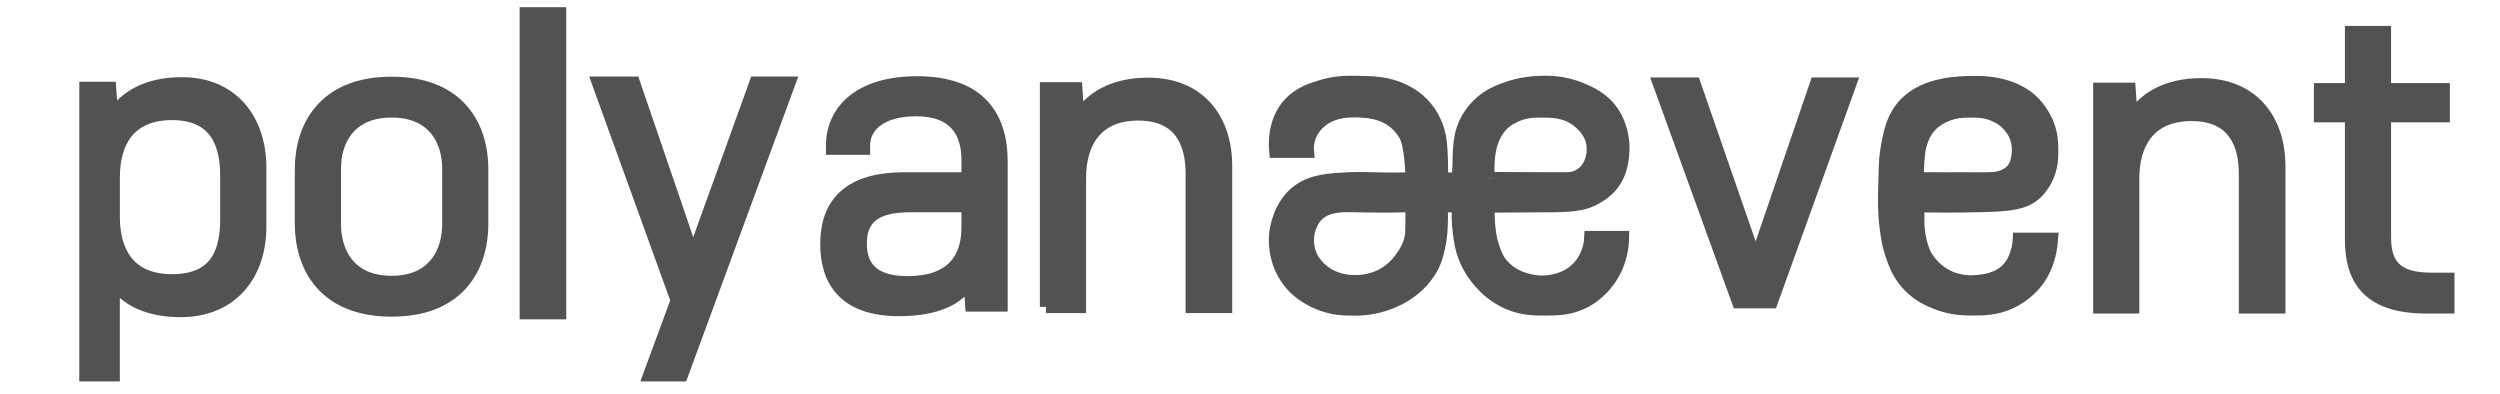
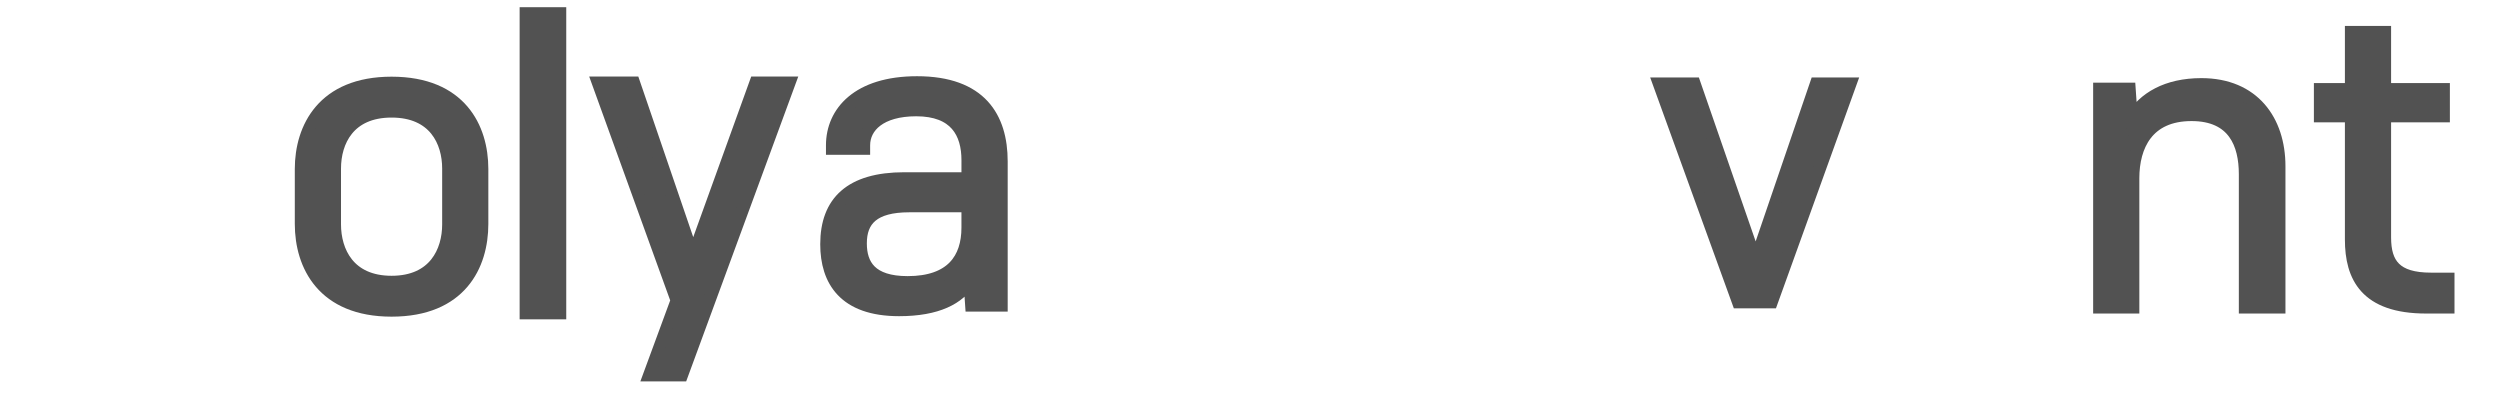
<svg xmlns="http://www.w3.org/2000/svg" xmlns:xlink="http://www.w3.org/1999/xlink" id="Слой_1" x="0px" y="0px" viewBox="0 0 1419.61 223.71" style="enable-background:new 0 0 1419.61 223.71;" xml:space="preserve">
  <style type="text/css"> .st0{clip-path:url(#SVGID_2_);fill:#525252;stroke:#525252;stroke-width:7;stroke-miterlimit:10;} .st1{clip-path:url(#SVGID_4_);fill:#525252;stroke:#525252;stroke-width:7;stroke-miterlimit:10;} .st2{clip-path:url(#SVGID_6_);fill:#525252;stroke:#525252;stroke-width:7;stroke-miterlimit:10;} .st3{clip-path:url(#SVGID_8_);fill:#525252;stroke:#525252;stroke-width:7;stroke-miterlimit:10;} .st4{clip-path:url(#SVGID_10_);fill:#525252;stroke:#525252;stroke-width:7;stroke-miterlimit:10;} .st5{clip-path:url(#SVGID_12_);fill:#525252;stroke:#525252;stroke-width:7;stroke-miterlimit:10;} .st6{clip-path:url(#SVGID_14_);fill:#525252;stroke:#525252;stroke-width:7;stroke-miterlimit:10;} .st7{clip-path:url(#SVGID_16_);fill:#525252;stroke:#525252;stroke-width:7;stroke-miterlimit:10;} .st8{clip-path:url(#SVGID_18_);fill:#525252;stroke:#525252;stroke-width:7;stroke-miterlimit:10;} .st9{clip-path:url(#SVGID_20_);fill:#525252;stroke:#525252;stroke-width:7;stroke-miterlimit:10;} .st10{clip-path:url(#SVGID_22_);fill:#525252;stroke:#525252;stroke-width:7;stroke-miterlimit:10;} </style>
  <g>
    <g>
      <defs>
-         <rect id="SVGID_1_" x="45.05" y="4.07" width="1348.72" height="212.5" />
-       </defs>
+         </defs>
      <clipPath id="SVGID_2_">
        <use xlink:href="#SVGID_1_" style="overflow:visible;" />
      </clipPath>
      <path class="st0" d="M64.55,159.9v56.41H45.32V49.9h17.15l1.16,16.69c6.72-11.76,20.17-19.27,39.63-19.27 c28.74,0,44.5,20.68,44.5,47.95v33.38c0,27.5-16.22,47.95-45.2,47.95C84.03,176.58,71.28,170.23,64.55,159.9 M128.53,124.4V99.72 c0-18.33-6.26-35.02-30.82-35.02c-25.03,0-33.14,16.93-33.14,35.96v22.56c0,19.04,8.11,35.96,33.14,35.96 S128.53,143.21,128.53,124.4" />
    </g>
    <g>
      <defs>
        <rect id="SVGID_3_" x="45.05" y="4.07" width="1348.72" height="212.5" />
      </defs>
      <clipPath id="SVGID_4_">
        <use xlink:href="#SVGID_3_" style="overflow:visible;" />
      </clipPath>
      <path class="st1" d="M170.9,95.93c0-23.27,12.52-48.89,51.45-48.89c39.17,0,51.45,25.62,51.45,48.89v31.26 c0,23.5-12.28,49.12-51.45,49.12c-38.94,0-51.45-25.62-51.45-49.12V95.93z M254.58,95.7c0-15.27-7.88-32.44-32.22-32.44 s-32.22,17.15-32.22,32.44v31.73c0,15.27,7.88,32.67,32.22,32.67s32.22-17.39,32.22-32.67V95.7z" />
    </g>
    <g>
      <defs>
        <rect id="SVGID_5_" x="45.05" y="4.07" width="1348.72" height="212.5" />
      </defs>
      <clipPath id="SVGID_6_">
        <use xlink:href="#SVGID_5_" style="overflow:visible;" />
      </clipPath>
      <rect x="298.57" y="6.24" class="st2" width="19.47" height="171.58" />
    </g>
    <g>
      <defs>
        <rect id="SVGID_7_" x="45.05" y="4.07" width="1348.72" height="212.5" />
      </defs>
      <clipPath id="SVGID_8_">
        <use xlink:href="#SVGID_7_" style="overflow:visible;" />
      </clipPath>
      <polygon class="st3" points="368.53,213.38 384.29,170.59 339.56,46.97 359.96,46.97 393.56,145.21 429.03,46.97 448.27,46.97 387.08,213.38 " />
    </g>
    <g>
      <defs>
        <rect id="SVGID_9_" x="45.05" y="4.07" width="1348.72" height="212.5" />
      </defs>
      <clipPath id="SVGID_10_">
        <use xlink:href="#SVGID_9_" style="overflow:visible;" />
      </clipPath>
      <path class="st4" d="M550.61,159.59c-6.02,9.87-18.31,16.45-40.09,16.45c-31.06,0-41.25-16.69-41.25-37.37 c0-23.97,13.68-37.37,44.27-37.37h35.92V90.97c0-15.51-6.95-28.44-29.2-28.44c-20.39,0-29.66,9.4-29.66,19.98v1.88h-18.08V82.5 c0-18.8,14.6-35.72,48.21-35.72c36.15,0,47.98,19.98,47.98,44.89v81.79h-17.15L550.61,159.59z M549.45,129.27v-12.22h-33.14 c-20.39,0-27.58,7.99-27.58,21.15c0,12.22,5.79,22.09,26.65,22.09C540.41,160.3,549.45,146.9,549.45,129.27" />
    </g>
    <g>
      <defs>
-         <rect id="SVGID_11_" x="45.05" y="4.07" width="1348.72" height="212.5" />
-       </defs>
+         </defs>
      <clipPath id="SVGID_12_">
        <use xlink:href="#SVGID_11_" style="overflow:visible;" />
      </clipPath>
      <path class="st5" d="M593.98,174.27V50.17h17.15l1.16,16.93c6.73-11.75,20.17-19.51,39.64-19.51c29.66,0,44.27,20.68,44.27,46.53 v80.15h-19.47V98.58c0-16.92-6.26-33.61-30.36-33.61c-25.03,0-33.14,17.63-33.14,35.96v73.33H593.98z" />
    </g>
    <g>
      <defs>
        <rect id="SVGID_13_" x="45.05" y="4.07" width="1348.72" height="212.5" />
      </defs>
      <clipPath id="SVGID_14_">
        <use xlink:href="#SVGID_13_" style="overflow:visible;" />
      </clipPath>
      <polygon class="st6" points="942.03,47.48 962.2,47.48 996.96,147.83 1031.26,47.48 1050.74,47.48 1006.01,171.57 987,171.57 " />
    </g>
    <g>
      <defs>
        <rect id="SVGID_15_" x="45.05" y="4.07" width="1348.72" height="212.5" />
      </defs>
      <clipPath id="SVGID_16_">
        <use xlink:href="#SVGID_15_" style="overflow:visible;" />
      </clipPath>
      <path class="st7" d="M1192.08,174.54V50.44h17.15l1.16,16.93c6.73-11.75,20.17-19.51,39.63-19.51c29.66,0,44.26,20.69,44.26,46.53 v80.15h-19.47V98.86c0-16.93-6.26-33.61-30.36-33.61c-25.03,0-33.14,17.63-33.14,35.96v73.33L1192.08,174.54L1192.08,174.54z" />
    </g>
    <g>
      <defs>
        <rect id="SVGID_17_" x="45.05" y="4.07" width="1348.72" height="212.5" />
      </defs>
      <clipPath id="SVGID_18_">
        <use xlink:href="#SVGID_17_" style="overflow:visible;" />
      </clipPath>
      <path class="st8" d="M1391.6,174.54h-13.91c-34.3,0-42.65-17.39-42.65-38.55V65.95h-17.61V50.67h17.61V18.24h19.23v32.44h33.38 v15.27h-33.38v68.87c0,15.05,6.02,23.5,26.19,23.5h11.12L1391.6,174.54L1391.6,174.54z" />
    </g>
    <g>
      <defs>
        <rect id="SVGID_19_" x="45.05" y="4.07" width="1348.72" height="212.5" />
      </defs>
      <clipPath id="SVGID_20_">
        <use xlink:href="#SVGID_19_" style="overflow:visible;" />
      </clipPath>
-       <path class="st9" d="M896.08,68.9c1.93,1.57,7.38,5.99,8.3,13.55c0.69,5.62-1.2,12.35-5.96,15.98c-2.87,2.19-5.92,2.77-7.68,2.83 c-6.39,0.21-45.45-0.32-45.45,0.05c0-0.01,0.01,0.18,0,0c-0.9-15.44,2.03-23.51,6.61-29.1c3.06-3.74,6.76-5.38,8.46-6.19 c5.65-2.71,10.65-2.75,14.43-2.75C881.07,63.27,889.13,63.25,896.08,68.9 M754.88,156.17c-2.47-1.34-7.22-4.77-10.17-10.31l0,0 l0,0c-1.12-2.56-1.64-4.84-1.9-6.5c-0.44-3.6,0.07-6.6,0.55-8.52c1.59-5.73,4.43-8.48,5.98-9.72c5.68-4.49,14.03-4.26,20.48-4.09 c0.64,0.02,2.13,0.09,4.45,0.1c2.58,0.03,5,0.03,8.55,0.08c10.67,0.13,18.03-0.32,18.72-0.18c0.03,2.19,0.06,5.43,0,9.38 c-0.06,3.96-0.09,5.97-0.28,7.31c-0.84,5.78-3.69,9.84-5.32,12.16c-1.53,2.18-4.91,6.88-11.3,10.26 c-1.22,0.65-7.38,3.8-15.96,3.53C766.37,159.62,760.83,159.39,754.88,156.17 M850.81,51.83c-4.08,1.78-9.91,4.92-14.88,11.44 c-3.46,4.51-5.13,8.98-5.98,11.97c-0.91,4-1.26,7.27-1.42,9.5c-0.21,2.92-0.1,4.49-0.27,9.03c-0.11,3.32-0.29,6.02-0.43,7.75 l-9.13-0.19c0.02-0.66,0.05-1.61,0.07-2.75c0,0,0.07-4.17-0.07-7.94c-0.27-7.15-0.45-12.09-2.34-17.76 c-1.74-5.21-4.17-8.76-4.75-9.59c-4.98-7.11-11.3-10.53-14.14-11.91c-9.38-4.57-17.81-4.69-26.32-4.82 c-6.49-0.09-12.81-0.13-20.71,2.28c-5.52,1.68-12.57,3.84-18.19,9.87c-9.41,10.07-8.39,24.03-8.05,27.43h18.47 c-0.16-1.68-0.2-4.37,0.72-7.43c1.56-5.17,4.88-8.19,6.19-9.36c6.63-5.88,15.1-6.1,19-6.19c1.34-0.04,2.32,0.01,3.04,0.05 c4.8,0.25,12.96,0.66,19.85,6.15c4.32,3.44,6.31,7.39,6.72,8.24c0.5,1.04,1.49,3.29,2.4,10c0.47,3.41,0.93,8.07,0.95,13.73 c-11.01,0.27-17.28,0.16-21.03,0c-1.57-0.07-7.08-0.27-14.46-0.04c-0.28,0.01-0.55,0.02-0.86,0.04 c-10.14,0.53-20.04,1.04-28.02,6.92c-10.85,7.99-12.69,21.88-12.97,24.16c-0.23,1.88-1.62,15.39,7.48,27.31 c4.62,6.06,9.96,9.06,12.59,10.52c9.29,5.12,18.14,5.54,22.52,5.45c5.15,0.26,13.71-0.03,23.18-3.91 c3.28-1.35,11.04-4.63,17.71-12.04c3.2-3.56,4.97-6.76,5.47-7.71c2.28-4.26,3.13-7.83,3.89-11.21c1.5-6.56,1.62-11.93,1.67-17.48 c0.02-2.69-0.02-4.86-0.06-6.17c3.11-0.06,6.2-0.1,9.31-0.16c-0.25,3.79-0.3,8.99,0.5,15.07c0.65,4.89,1.27,9.81,3.87,15.77 c0.88,2.02,3.13,6.81,7.5,11.89c2.14,2.49,7.43,8.52,16.47,12.45c8.15,3.54,15.08,3.52,21.05,3.51c6.92-0.02,14.2-0.04,22.32-4.2 c1.73-0.88,8.21-4.38,13.68-11.76c7.5-10.11,8.2-20.85,8.24-25.11h-18.47c-0.1,2.64-0.74,9.67-5.94,15.94 c-7.82,9.43-19.57,9.38-21.98,9.38c-1.6-0.01-15.21-0.43-22.96-10.71c-2.5-3.32-3.51-6.48-4.58-9.82 c-1.61-5.02-1.95-9.33-2.22-13.03c-0.28-3.71-0.23-6.85-0.12-9.13c12.17-0.1,21.31-0.14,26.11-0.16 c19.16-0.06,26.8,0.05,35.24-4.78c6.32-3.6,9.21-7.74,9.82-8.64c4.02-5.93,4.73-11.89,5.1-15.3c0.73-6.8-0.51-12.1-1.13-14.31 c-0.51-1.85-1.78-6.24-4.93-10.76c-5.39-7.72-12.81-10.86-17.4-12.79c-10.44-4.4-19.58-4.13-24.38-3.93 C864.12,46.94,856.29,49.46,850.81,51.83" />
    </g>
    <g>
      <defs>
-         <rect id="SVGID_21_" x="45.05" y="4.07" width="1348.72" height="212.5" />
-       </defs>
+         </defs>
      <clipPath id="SVGID_22_">
        <use xlink:href="#SVGID_21_" style="overflow:visible;" />
      </clipPath>
-       <path class="st10" d="M1140.1,70.79c1.13,1.19,3.95,4.25,5.22,9.19c0.19,0.74,1.03,4.13,0.34,8.51c-0.38,2.41-0.76,4.86-2.56,7.26 c-2.77,3.7-7,4.69-8.81,5.12c-0.99,0.23-1.92,0.36-6.68,0.44c-5.26,0.09-9.21,0.01-9.59,0c-6.24-0.12-8.01,0.02-11.73,0.04 c-2.21,0.01-3.74-0.02-4.89-0.04c-2.61-0.04-6.59-0.07-12.32,0c-0.09-2.32-0.12-5.57,0.16-9.45c0.28-3.84,0.45-6.11,1.23-9.02 c0.7-2.58,1.85-6.84,5.38-10.85c3.29-3.74,6.97-5.38,9.14-6.32c5.48-2.38,10.21-2.39,14.08-2.39c3.91-0.01,8.13-0.01,13.07,2.12 C1133.75,66.08,1137,67.52,1140.1,70.79 M1081.94,58.7c-7.71,7.86-9.36,18.1-10.92,27.85c-0.59,3.69-0.73,8.43-0.96,17.9 c-0.23,9.38-0.36,16.01,0.76,24.73c0.66,5.07,1.16,9,2.8,14.08c1.72,5.3,3.9,12.2,9.95,18.65c5.94,6.34,12.51,8.96,16.28,10.42 c8.34,3.23,15.36,3.32,20.09,3.33c6.22,0.02,13.56,0.04,21.94-3.91c9.06-4.28,14.01-10.71,15.01-12.04 c7.15-9.56,8-20.26,8.31-24.1l0,0h-18.74c-0.08,1.95-0.38,4.68-1.39,7.8c-0.69,2.13-1.84,5.68-4.71,8.88 c-5.64,6.3-14.17,7.07-17.94,7.4c-1.36,0.12-2.44,0.14-2.81,0.14c-6.33,0.05-10.96-1.83-11.92-2.23c-1.47-0.62-5.44-2.42-9.34-6.3 c-2.37-2.37-3.93-4.71-4.91-6.43c0,0-4.15-7.45-4.18-19.28v-4.21v-4.31c10.27,0.2,22.19,0.24,35.5-0.09 c15.89-0.38,25.27-1.08,31.88-7.63c2.8-2.77,4.64-6.13,5.12-7.02c3.63-6.83,3.61-13.21,3.55-17.72 c-0.04-3.37-0.14-8.47-2.56-14.52c0,0-2.51-6.28-7.36-11.47c-11.53-12.32-30.69-12.07-33.44-12c-0.47-0.01-1.12-0.01-1.92,0 C1112.31,46.72,1093.42,46.99,1081.94,58.7" />
    </g>
  </g>
</svg>